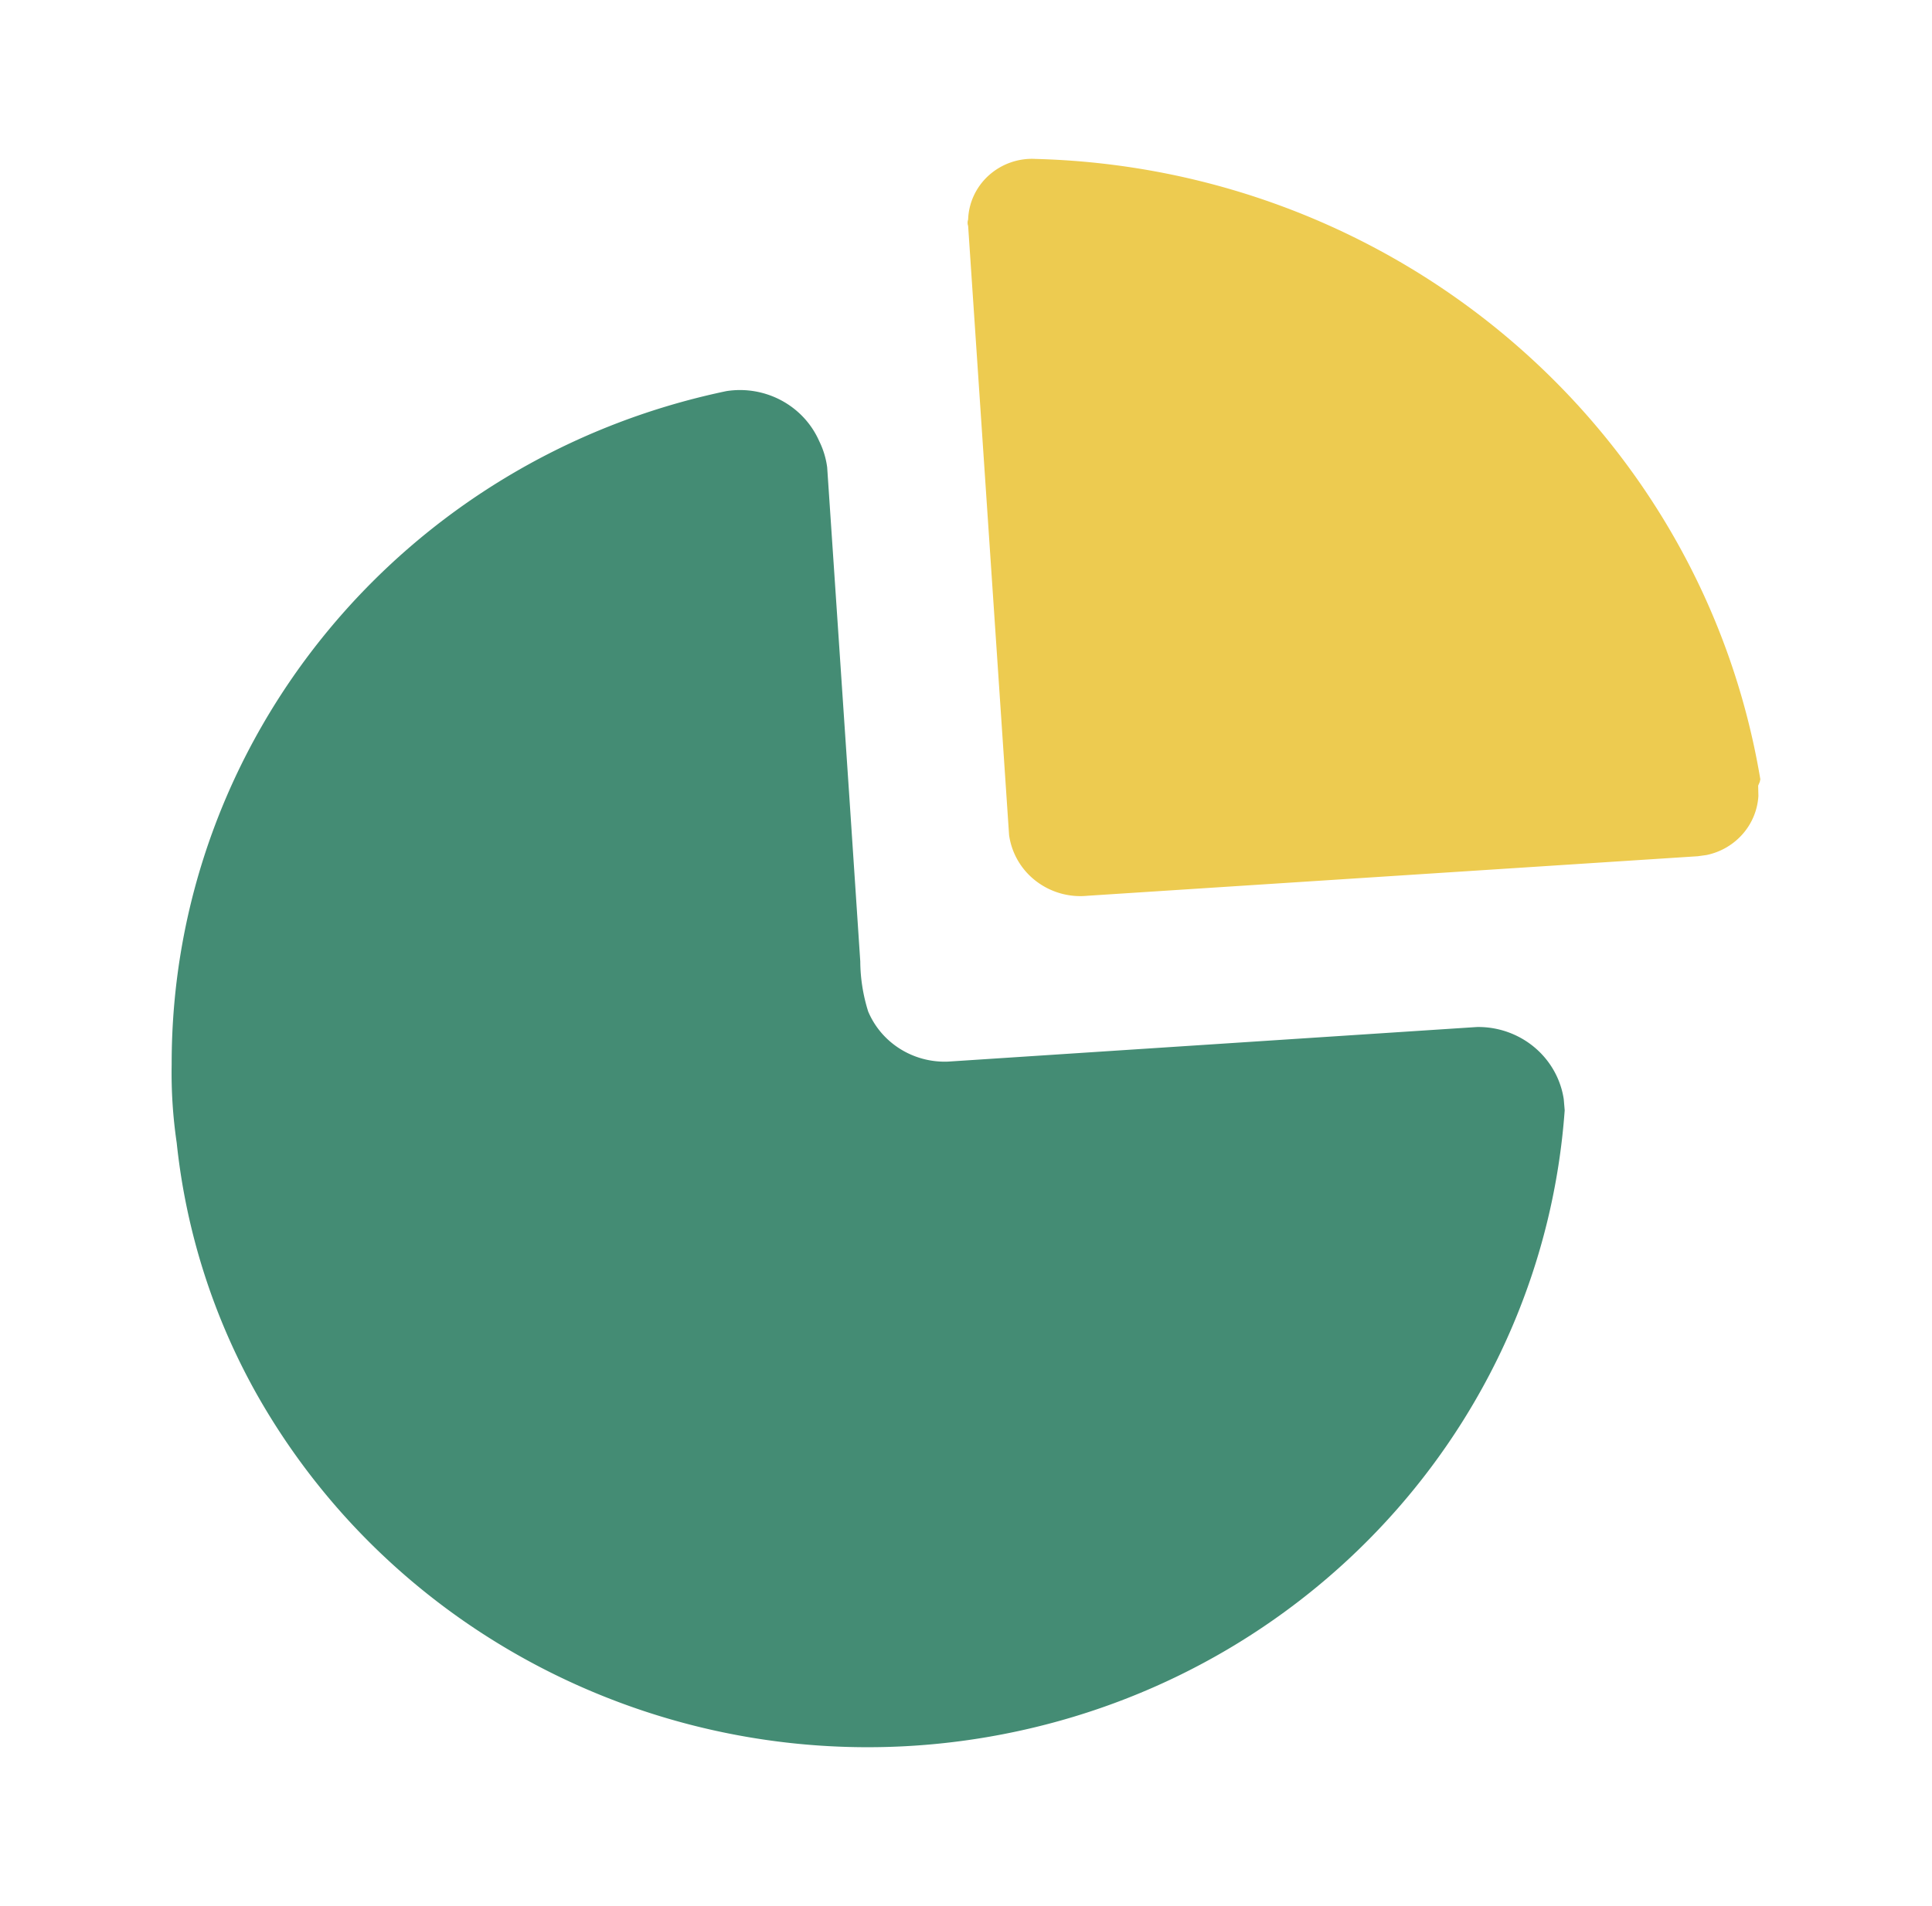
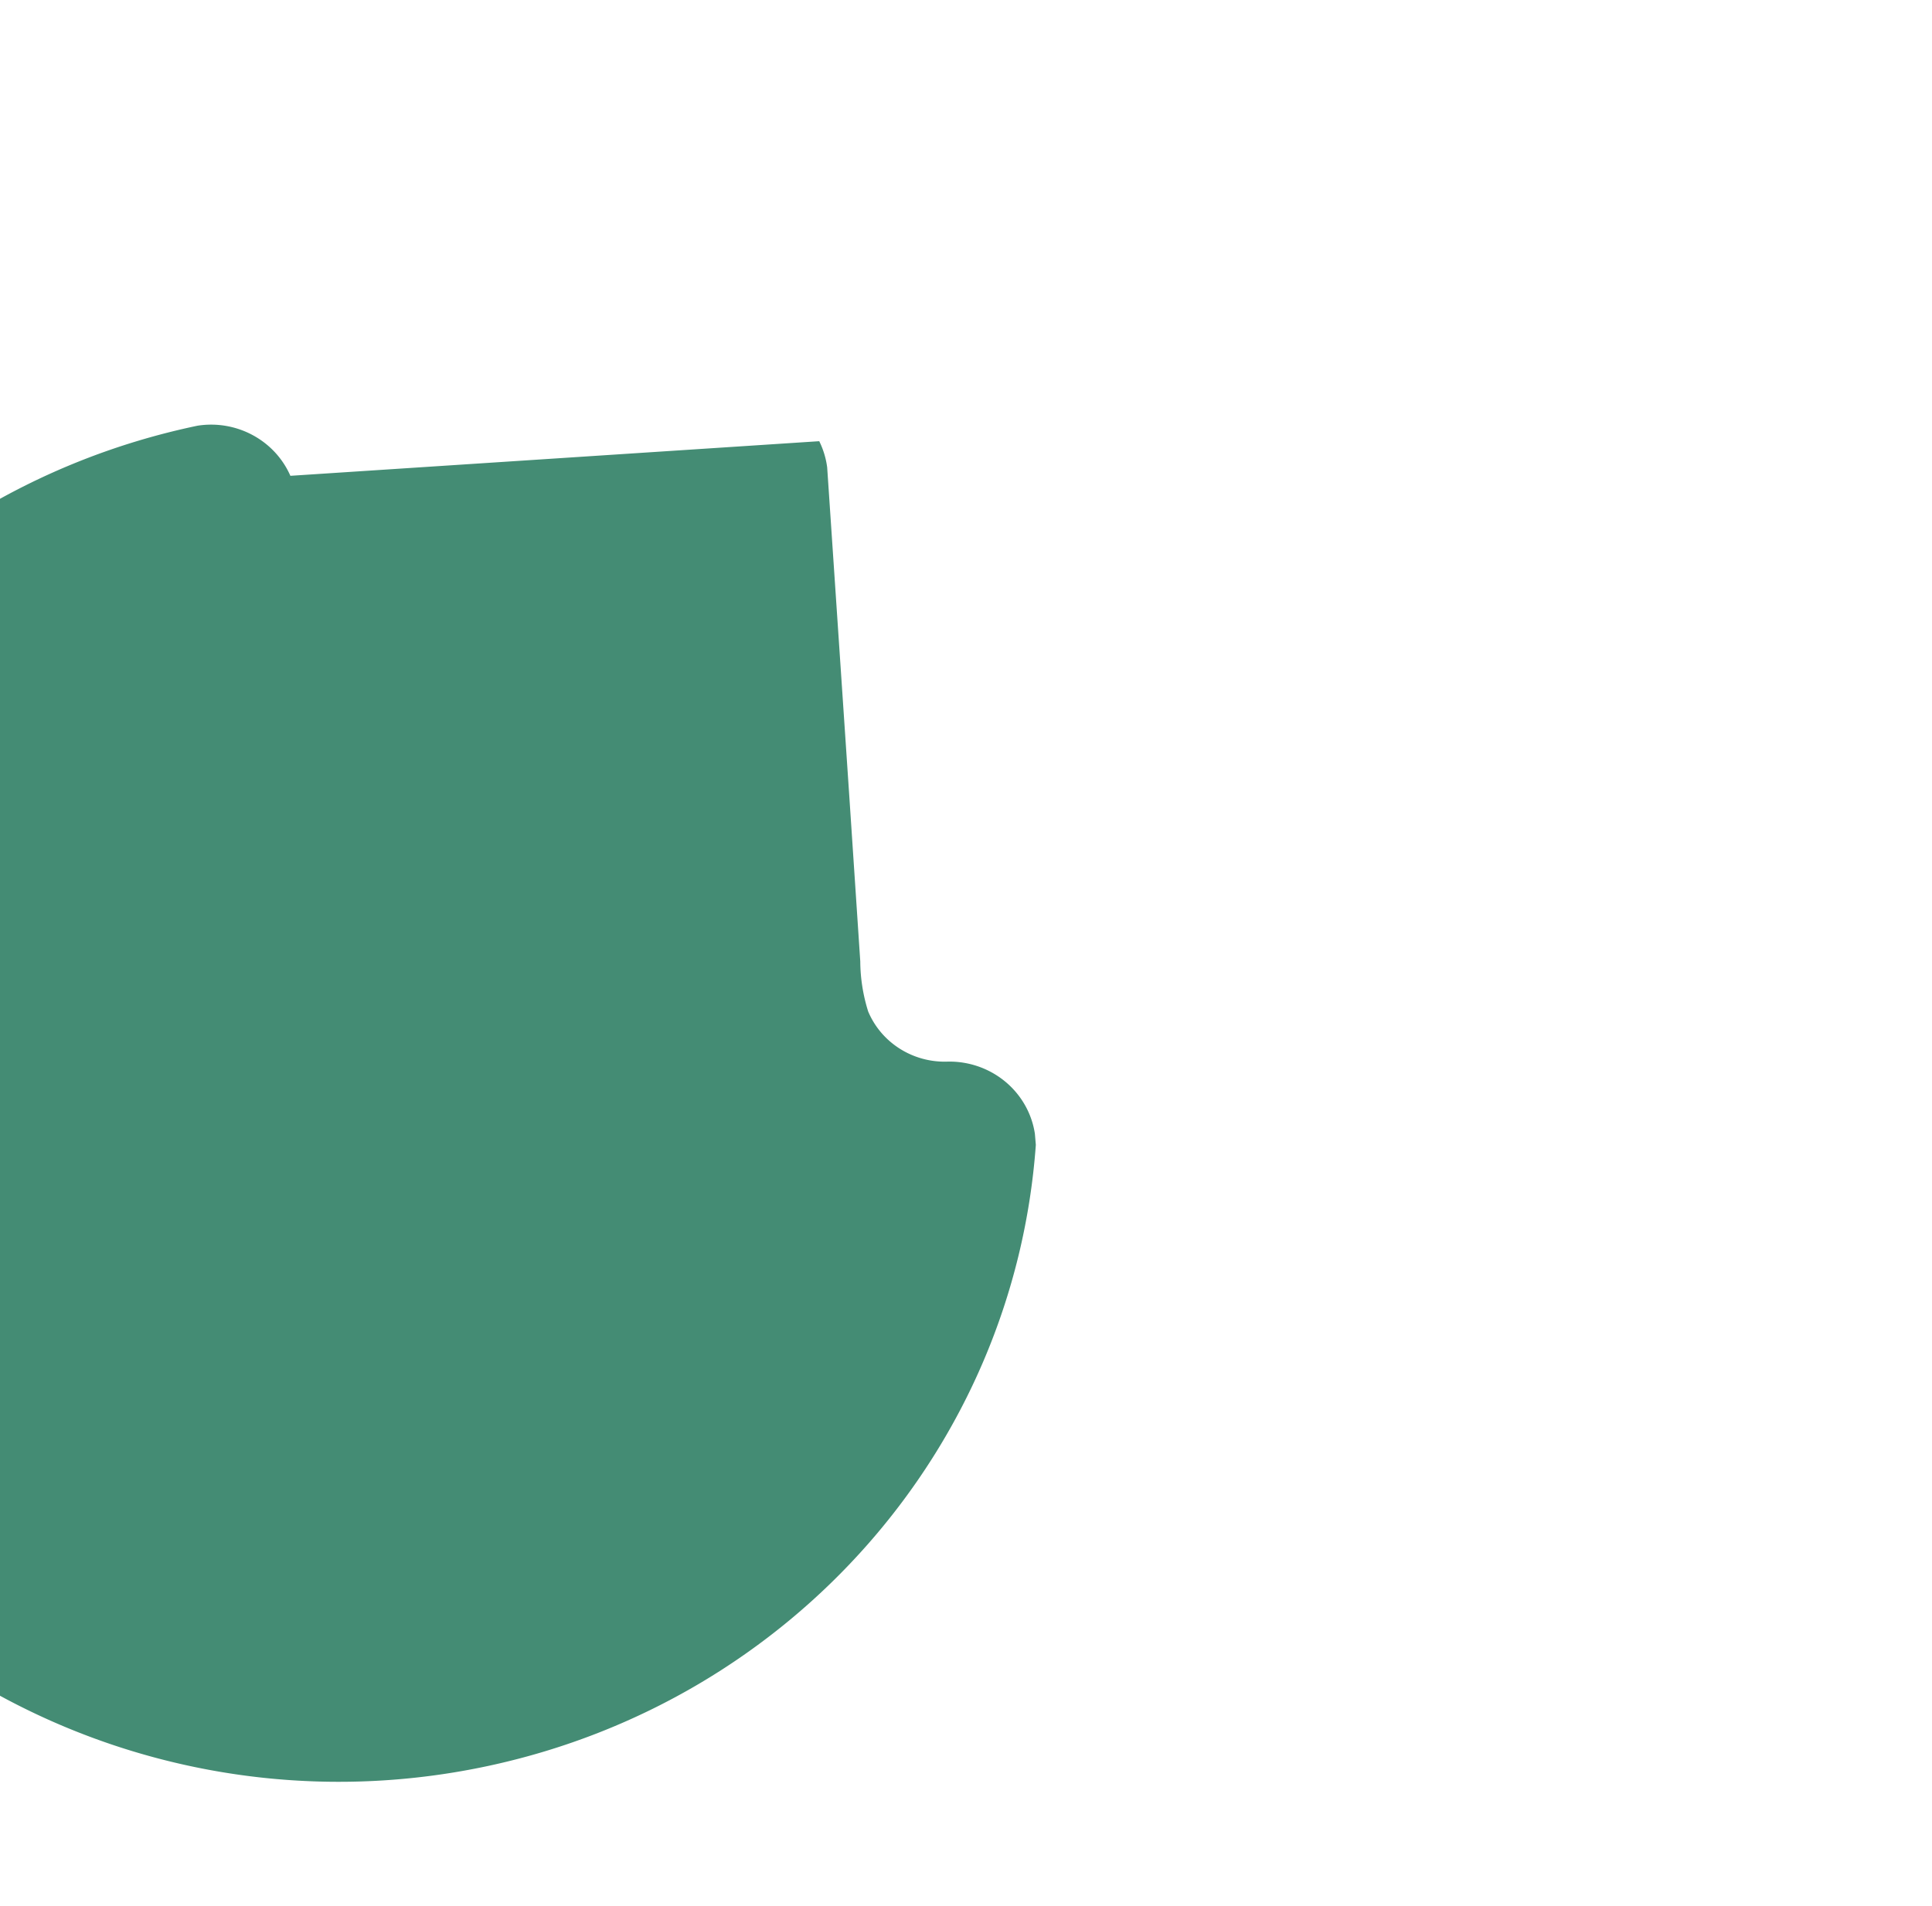
<svg xmlns="http://www.w3.org/2000/svg" width="76" height="75" fill="none">
-   <path fill="#448C74" d="M32.227 17.36c.16.325.265.672.312 1.028l.87 12.937.432 6.503c.004.669.11 1.333.311 1.972.522 1.239 1.777 2.026 3.142 1.972l20.804-1.361c.9-.015 1.77.322 2.418.936.54.512.889 1.182.998 1.903l.037.438c-.86 11.92-9.616 21.864-21.512 24.43-11.897 2.567-24.096-2.855-29.974-13.322a25.67 25.67 0 0 1-3.114-9.83 18.806 18.806 0 0 1-.198-3.083c-.019-12.781 9.083-23.83 21.823-26.494 1.533-.239 3.037.573 3.651 1.972Z" />
-   <path fill="#EDCB50" d="M40.716 6.253c14.25.362 26.226 10.609 28.531 24.41l-.022.102-.063.148.009.407a2.501 2.501 0 0 1-.599 1.475 2.586 2.586 0 0 1-1.445.849l-.342.047-24.003 1.555a2.865 2.865 0 0 1-2.187-.709 2.761 2.761 0 0 1-.9-1.678L38.084 8.89a.382.382 0 0 1 0-.25c.021-.66.312-1.285.807-1.734a2.548 2.548 0 0 1 1.825-.654Z" />
+   <path fill="#448C74" d="M32.227 17.36c.16.325.265.672.312 1.028l.87 12.937.432 6.503c.004.669.11 1.333.311 1.972.522 1.239 1.777 2.026 3.142 1.972c.9-.015 1.77.322 2.418.936.54.512.889 1.182.998 1.903l.037.438c-.86 11.92-9.616 21.864-21.512 24.43-11.897 2.567-24.096-2.855-29.974-13.322a25.67 25.67 0 0 1-3.114-9.83 18.806 18.806 0 0 1-.198-3.083c-.019-12.781 9.083-23.83 21.823-26.494 1.533-.239 3.037.573 3.651 1.972Z" />
</svg>